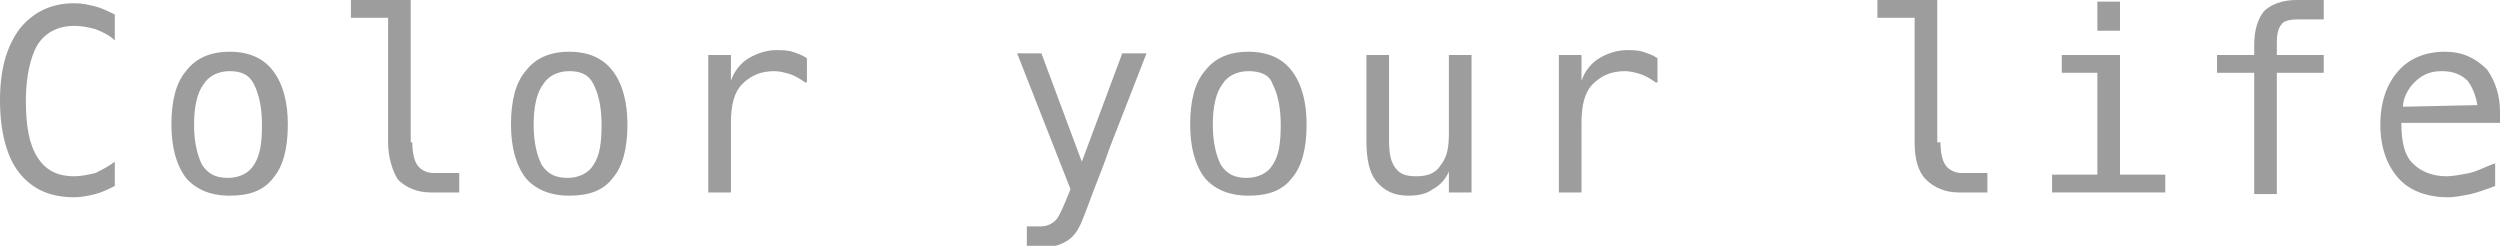
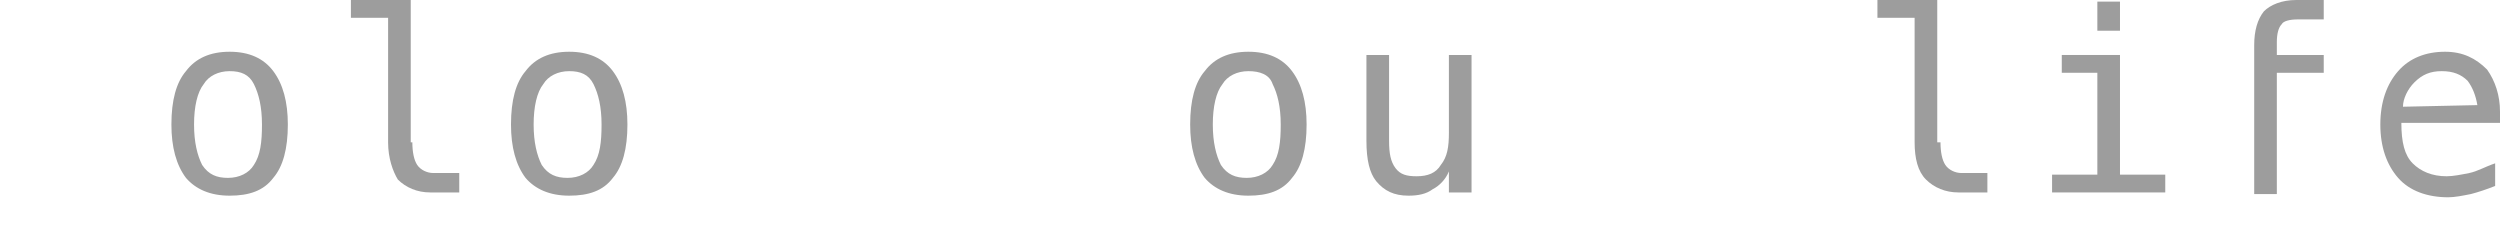
<svg xmlns="http://www.w3.org/2000/svg" version="1.1" id="レイヤー_1" x="0px" y="0px" width="154.6px" height="15.2px" viewBox="0 0 154.6 15.2" style="enable-background:new 0 0 154.6 15.2;" xml:space="preserve">
  <style type="text/css">
	.st0{fill:#9D9D9D;}
</style>
  <g>
-     <path class="st0" d="M7.1,11.5c-0.4,0.2-0.8,0.4-1.2,0.5c-0.4,0.1-0.9,0.2-1.3,0.2c-1.5,0-2.6-0.5-3.4-1.5S0,8.1,0,6.2   c0-1.9,0.4-3.3,1.2-4.4c0.8-1,1.9-1.6,3.4-1.6c0.5,0,0.9,0.1,1.3,0.2c0.4,0.1,0.8,0.3,1.2,0.5v1.6C6.8,2.2,6.4,2,5.9,1.8   C5.5,1.7,5.1,1.6,4.6,1.6c-1,0-1.8,0.4-2.3,1.2C1.9,3.5,1.6,4.7,1.6,6.2c0,1.6,0.2,2.7,0.7,3.5c0.5,0.8,1.2,1.2,2.3,1.2   c0.4,0,0.9-0.1,1.3-0.2c0.4-0.2,0.8-0.4,1.2-0.7V11.5z" />
    <path class="st0" d="M14.2,3.2c1.2,0,2.1,0.4,2.7,1.2c0.6,0.8,0.9,1.9,0.9,3.3c0,1.5-0.3,2.6-0.9,3.3c-0.6,0.8-1.5,1.1-2.7,1.1   c-1.2,0-2.1-0.4-2.7-1.1c-0.6-0.8-0.9-1.9-0.9-3.3c0-1.5,0.3-2.6,0.9-3.3C12.1,3.6,13,3.2,14.2,3.2z M14.2,4.4   c-0.7,0-1.3,0.3-1.6,0.8C12.2,5.7,12,6.6,12,7.7c0,1.1,0.2,1.9,0.5,2.5c0.4,0.6,0.9,0.8,1.6,0.8c0.7,0,1.3-0.3,1.6-0.8   c0.4-0.6,0.5-1.4,0.5-2.5c0-1.1-0.2-1.9-0.5-2.5C15.4,4.6,14.9,4.4,14.2,4.4z" />
    <path class="st0" d="M25.5,8.8c0,0.6,0.1,1.1,0.3,1.4c0.2,0.3,0.6,0.5,1,0.5h1.6v1.2h-1.8c-0.8,0-1.5-0.3-2-0.8   C24.3,10.6,24,9.8,24,8.8V1.1h-2.3V0h3.7V8.8z" />
    <path class="st0" d="M35.2,3.2c1.2,0,2.1,0.4,2.7,1.2c0.6,0.8,0.9,1.9,0.9,3.3c0,1.5-0.3,2.6-0.9,3.3c-0.6,0.8-1.5,1.1-2.7,1.1   c-1.2,0-2.1-0.4-2.7-1.1c-0.6-0.8-0.9-1.9-0.9-3.3c0-1.5,0.3-2.6,0.9-3.3C33.1,3.6,34,3.2,35.2,3.2z M35.2,4.4   c-0.7,0-1.3,0.3-1.6,0.8C33.2,5.7,33,6.6,33,7.7c0,1.1,0.2,1.9,0.5,2.5c0.4,0.6,0.9,0.8,1.6,0.8c0.7,0,1.3-0.3,1.6-0.8   c0.4-0.6,0.5-1.4,0.5-2.5c0-1.1-0.2-1.9-0.5-2.5C36.4,4.6,35.9,4.4,35.2,4.4z" />
-     <path class="st0" d="M49.8,5.1c-0.3-0.2-0.6-0.4-0.9-0.5c-0.3-0.1-0.7-0.2-1-0.2c-0.9,0-1.5,0.3-2,0.8c-0.5,0.5-0.7,1.3-0.7,2.4   v4.3h-1.4V3.4h1.4V5c0.2-0.6,0.6-1.1,1.1-1.4c0.5-0.3,1.1-0.5,1.7-0.5c0.3,0,0.7,0,1,0.1c0.3,0.1,0.6,0.2,0.9,0.4V5.1z" />
-     <path class="st0" d="M68.6,9.2c-0.2,0.6-0.5,1.4-0.9,2.4c-0.5,1.3-0.8,2.2-1,2.5c-0.2,0.4-0.5,0.7-0.9,0.9   c-0.4,0.2-0.8,0.3-1.2,0.3h-1.1V14h0.8c0.4,0,0.7-0.1,1-0.4c0.2-0.2,0.5-0.9,0.9-1.9l-3.3-8.4h1.5l2.5,6.7l2.5-6.7h1.5L68.6,9.2z" />
    <path class="st0" d="M77.2,3.2c1.2,0,2.1,0.4,2.7,1.2c0.6,0.8,0.9,1.9,0.9,3.3c0,1.5-0.3,2.6-0.9,3.3c-0.6,0.8-1.5,1.1-2.7,1.1   c-1.2,0-2.1-0.4-2.7-1.1c-0.6-0.8-0.9-1.9-0.9-3.3c0-1.5,0.3-2.6,0.9-3.3C75.1,3.6,76,3.2,77.2,3.2z M77.2,4.4   c-0.7,0-1.3,0.3-1.6,0.8C75.2,5.7,75,6.6,75,7.7c0,1.1,0.2,1.9,0.5,2.5c0.4,0.6,0.9,0.8,1.6,0.8c0.7,0,1.3-0.3,1.6-0.8   c0.4-0.6,0.5-1.4,0.5-2.5c0-1.1-0.2-1.9-0.5-2.5C78.5,4.6,77.9,4.4,77.2,4.4z" />
    <path class="st0" d="M84.5,8.7V3.4h1.4v5.3c0,0.8,0.1,1.3,0.4,1.7c0.3,0.4,0.7,0.5,1.3,0.5c0.7,0,1.2-0.2,1.5-0.7   c0.4-0.5,0.5-1.1,0.5-2V3.4H91v8.5h-1.4v-1.3c-0.2,0.5-0.6,0.9-1,1.1c-0.4,0.3-0.9,0.4-1.5,0.4c-0.9,0-1.5-0.3-2-0.9   C84.7,10.7,84.5,9.9,84.5,8.7z" />
-     <path class="st0" d="M102.4,5.1c-0.3-0.2-0.6-0.4-0.9-0.5c-0.3-0.1-0.7-0.2-1-0.2c-0.9,0-1.5,0.3-2,0.8s-0.7,1.3-0.7,2.4v4.3h-1.4   V3.4h1.4V5c0.2-0.6,0.6-1.1,1.1-1.4c0.5-0.3,1.1-0.5,1.7-0.5c0.3,0,0.7,0,1,0.1c0.3,0.1,0.6,0.2,0.9,0.4V5.1z" />
    <path class="st0" d="M120,8.8c0,0.6,0.1,1.1,0.3,1.4c0.2,0.3,0.6,0.5,1,0.5h1.6v1.2h-1.8c-0.8,0-1.5-0.3-2-0.8   c-0.5-0.5-0.7-1.3-0.7-2.3V1.1h-2.3V0h3.7V8.8z" />
    <path class="st0" d="M127.5,3.4h3.6v7.4h2.8v1.1h-7v-1.1h2.8V4.5h-2.2V3.4z M129.7,0.1h1.4v1.8h-1.4V0.1z" />
-     <path class="st0" d="M143.7,0v1.2h-1.6c-0.5,0-0.9,0.1-1,0.3c-0.2,0.2-0.3,0.6-0.3,1.1v0.8h2.9v1.1h-2.9v7.5h-1.4V4.5h-2.3V3.4h2.3   V2.8c0-0.9,0.2-1.6,0.6-2.1c0.4-0.4,1.1-0.7,2-0.7H143.7z" />
+     <path class="st0" d="M143.7,0v1.2h-1.6c-0.5,0-0.9,0.1-1,0.3c-0.2,0.2-0.3,0.6-0.3,1.1v0.8h2.9v1.1h-2.9v7.5h-1.4V4.5h-2.3h2.3   V2.8c0-0.9,0.2-1.6,0.6-2.1c0.4-0.4,1.1-0.7,2-0.7H143.7z" />
    <path class="st0" d="M154.6,6.9v0.7h-6.1v0c0,1.2,0.2,2,0.7,2.5c0.5,0.5,1.2,0.8,2.1,0.8c0.4,0,0.9-0.1,1.4-0.2s1-0.4,1.6-0.6v1.4   c-0.5,0.2-1.1,0.4-1.5,0.5c-0.5,0.1-1,0.2-1.4,0.2c-1.3,0-2.4-0.4-3.1-1.2c-0.7-0.8-1.1-1.9-1.1-3.3c0-1.4,0.4-2.5,1.1-3.3   c0.7-0.8,1.7-1.2,2.9-1.2c1.1,0,1.9,0.4,2.6,1.1C154.3,5,154.6,5.9,154.6,6.9z M153.2,6.5c-0.1-0.6-0.3-1.1-0.6-1.5   c-0.4-0.4-0.9-0.6-1.6-0.6c-0.7,0-1.2,0.2-1.7,0.7c-0.4,0.4-0.7,1-0.7,1.5L153.2,6.5z" />
  </g>
</svg>